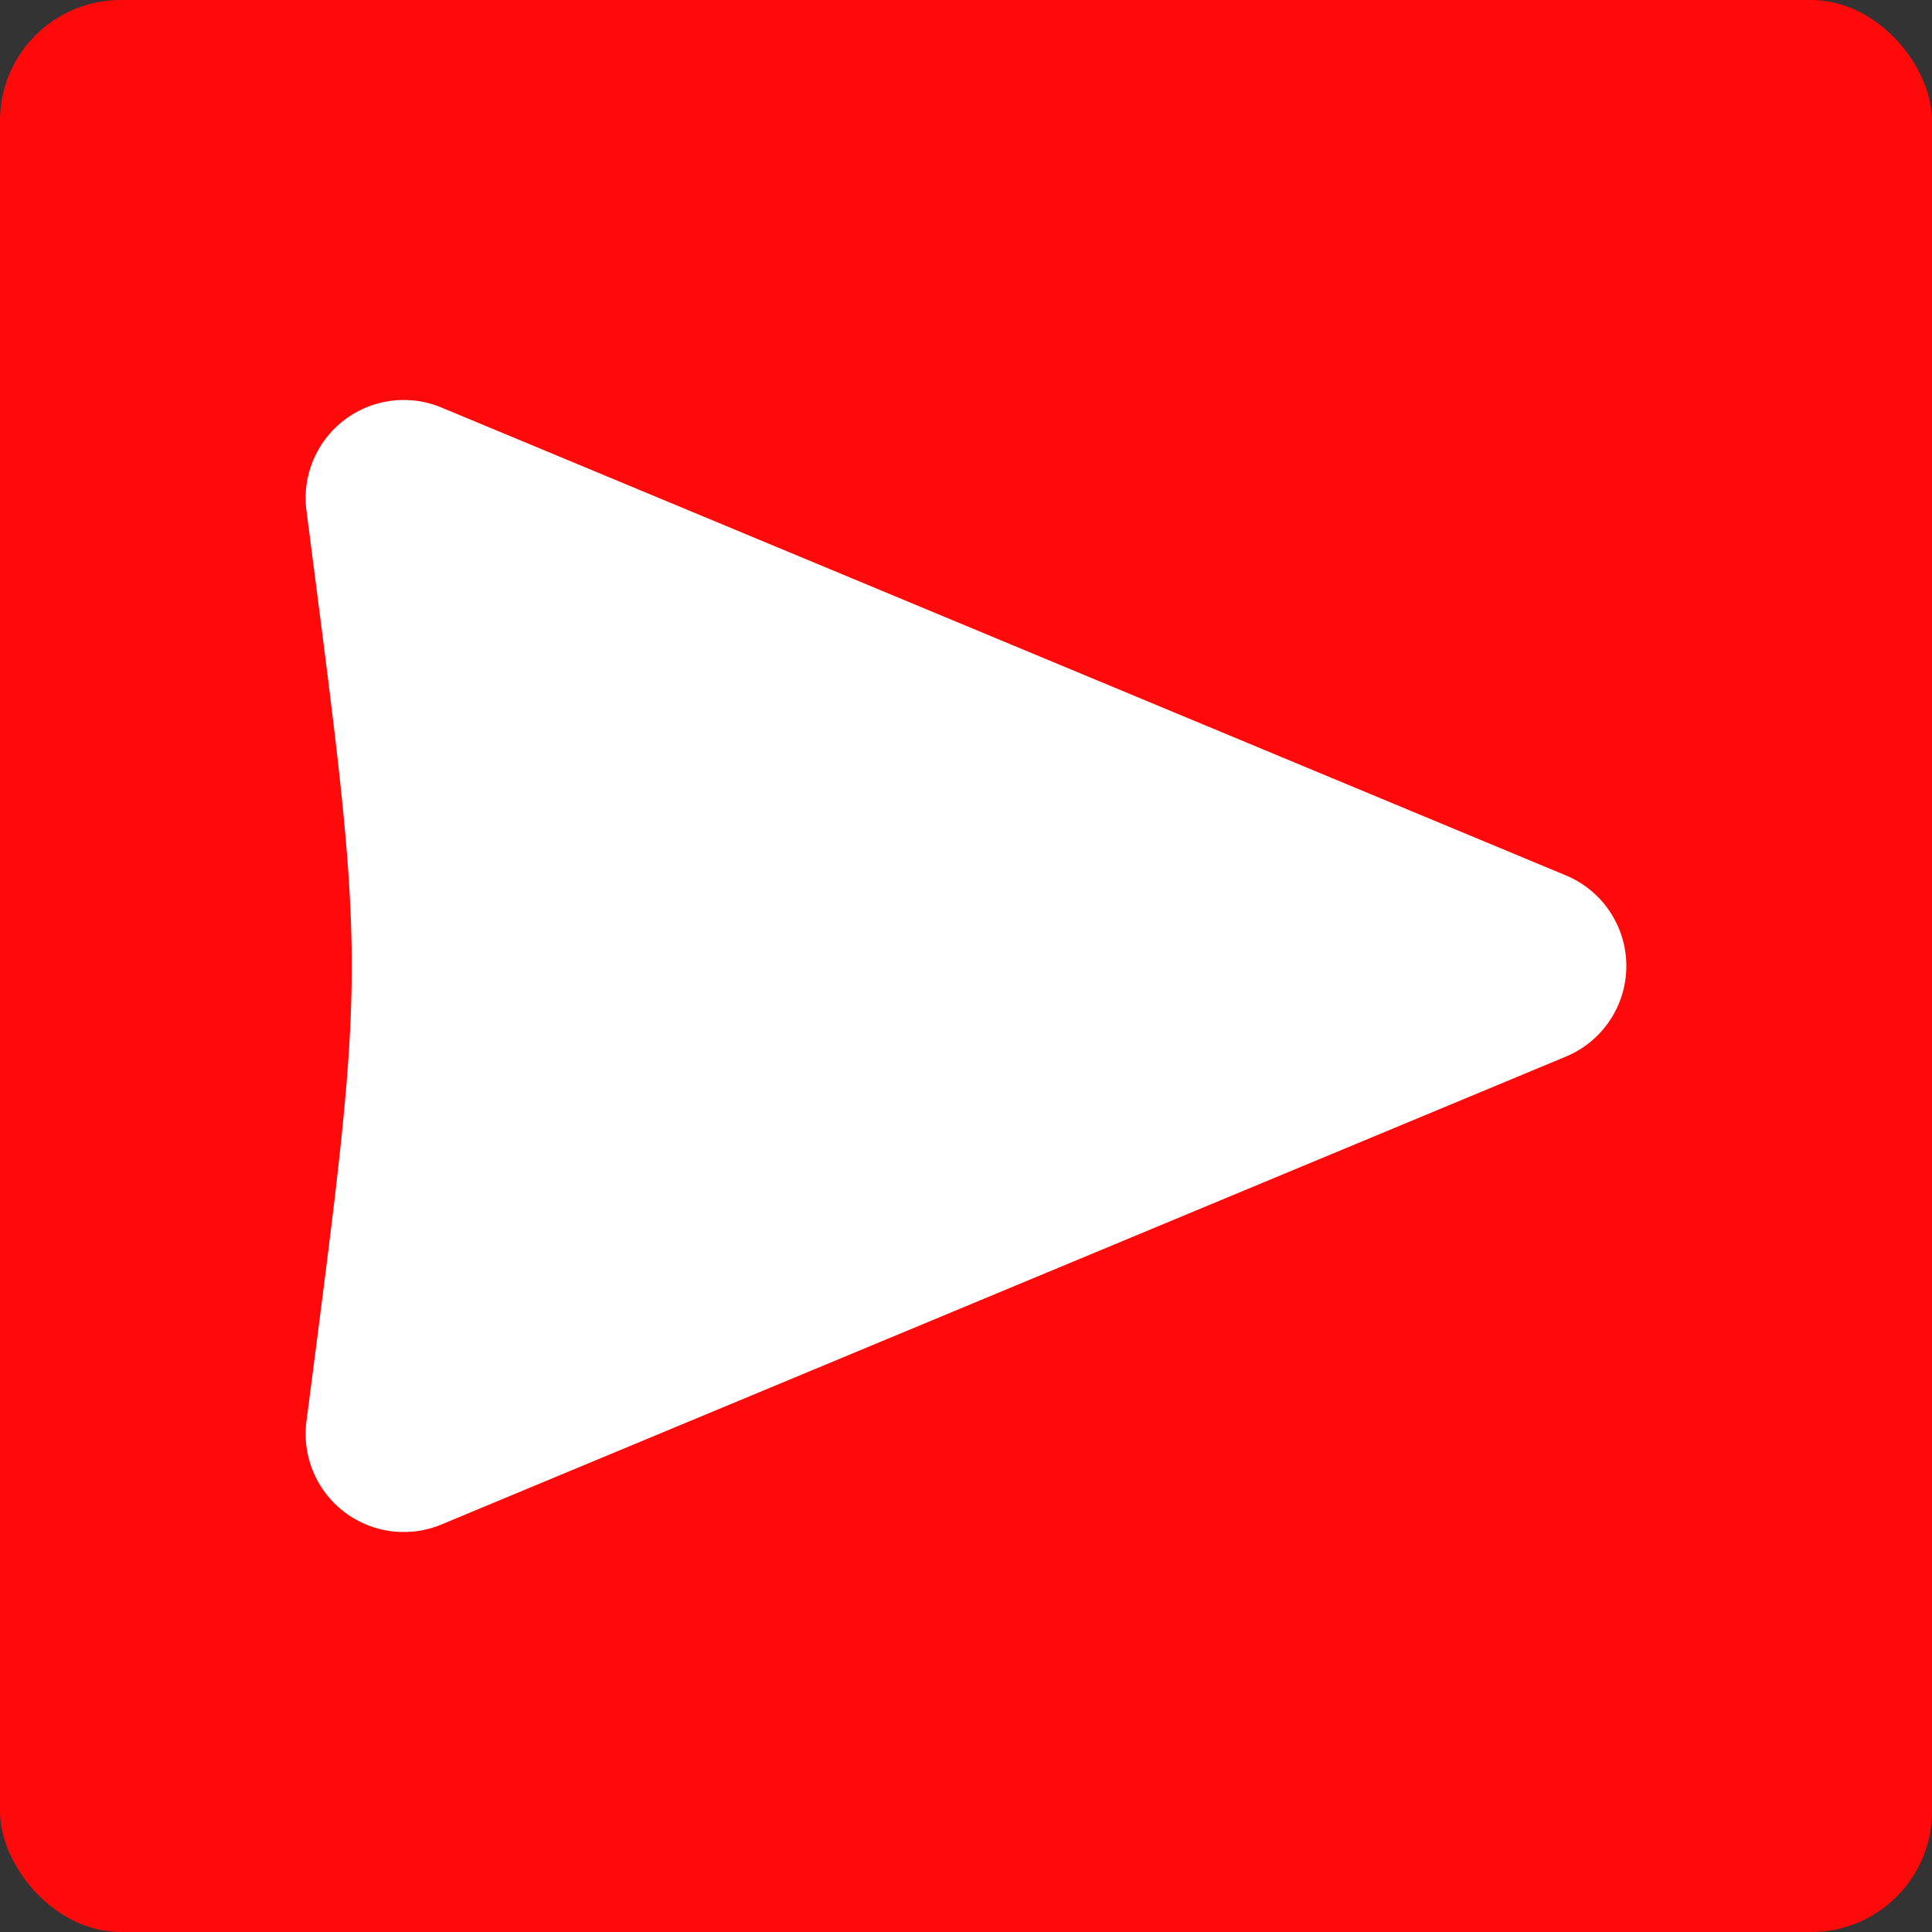
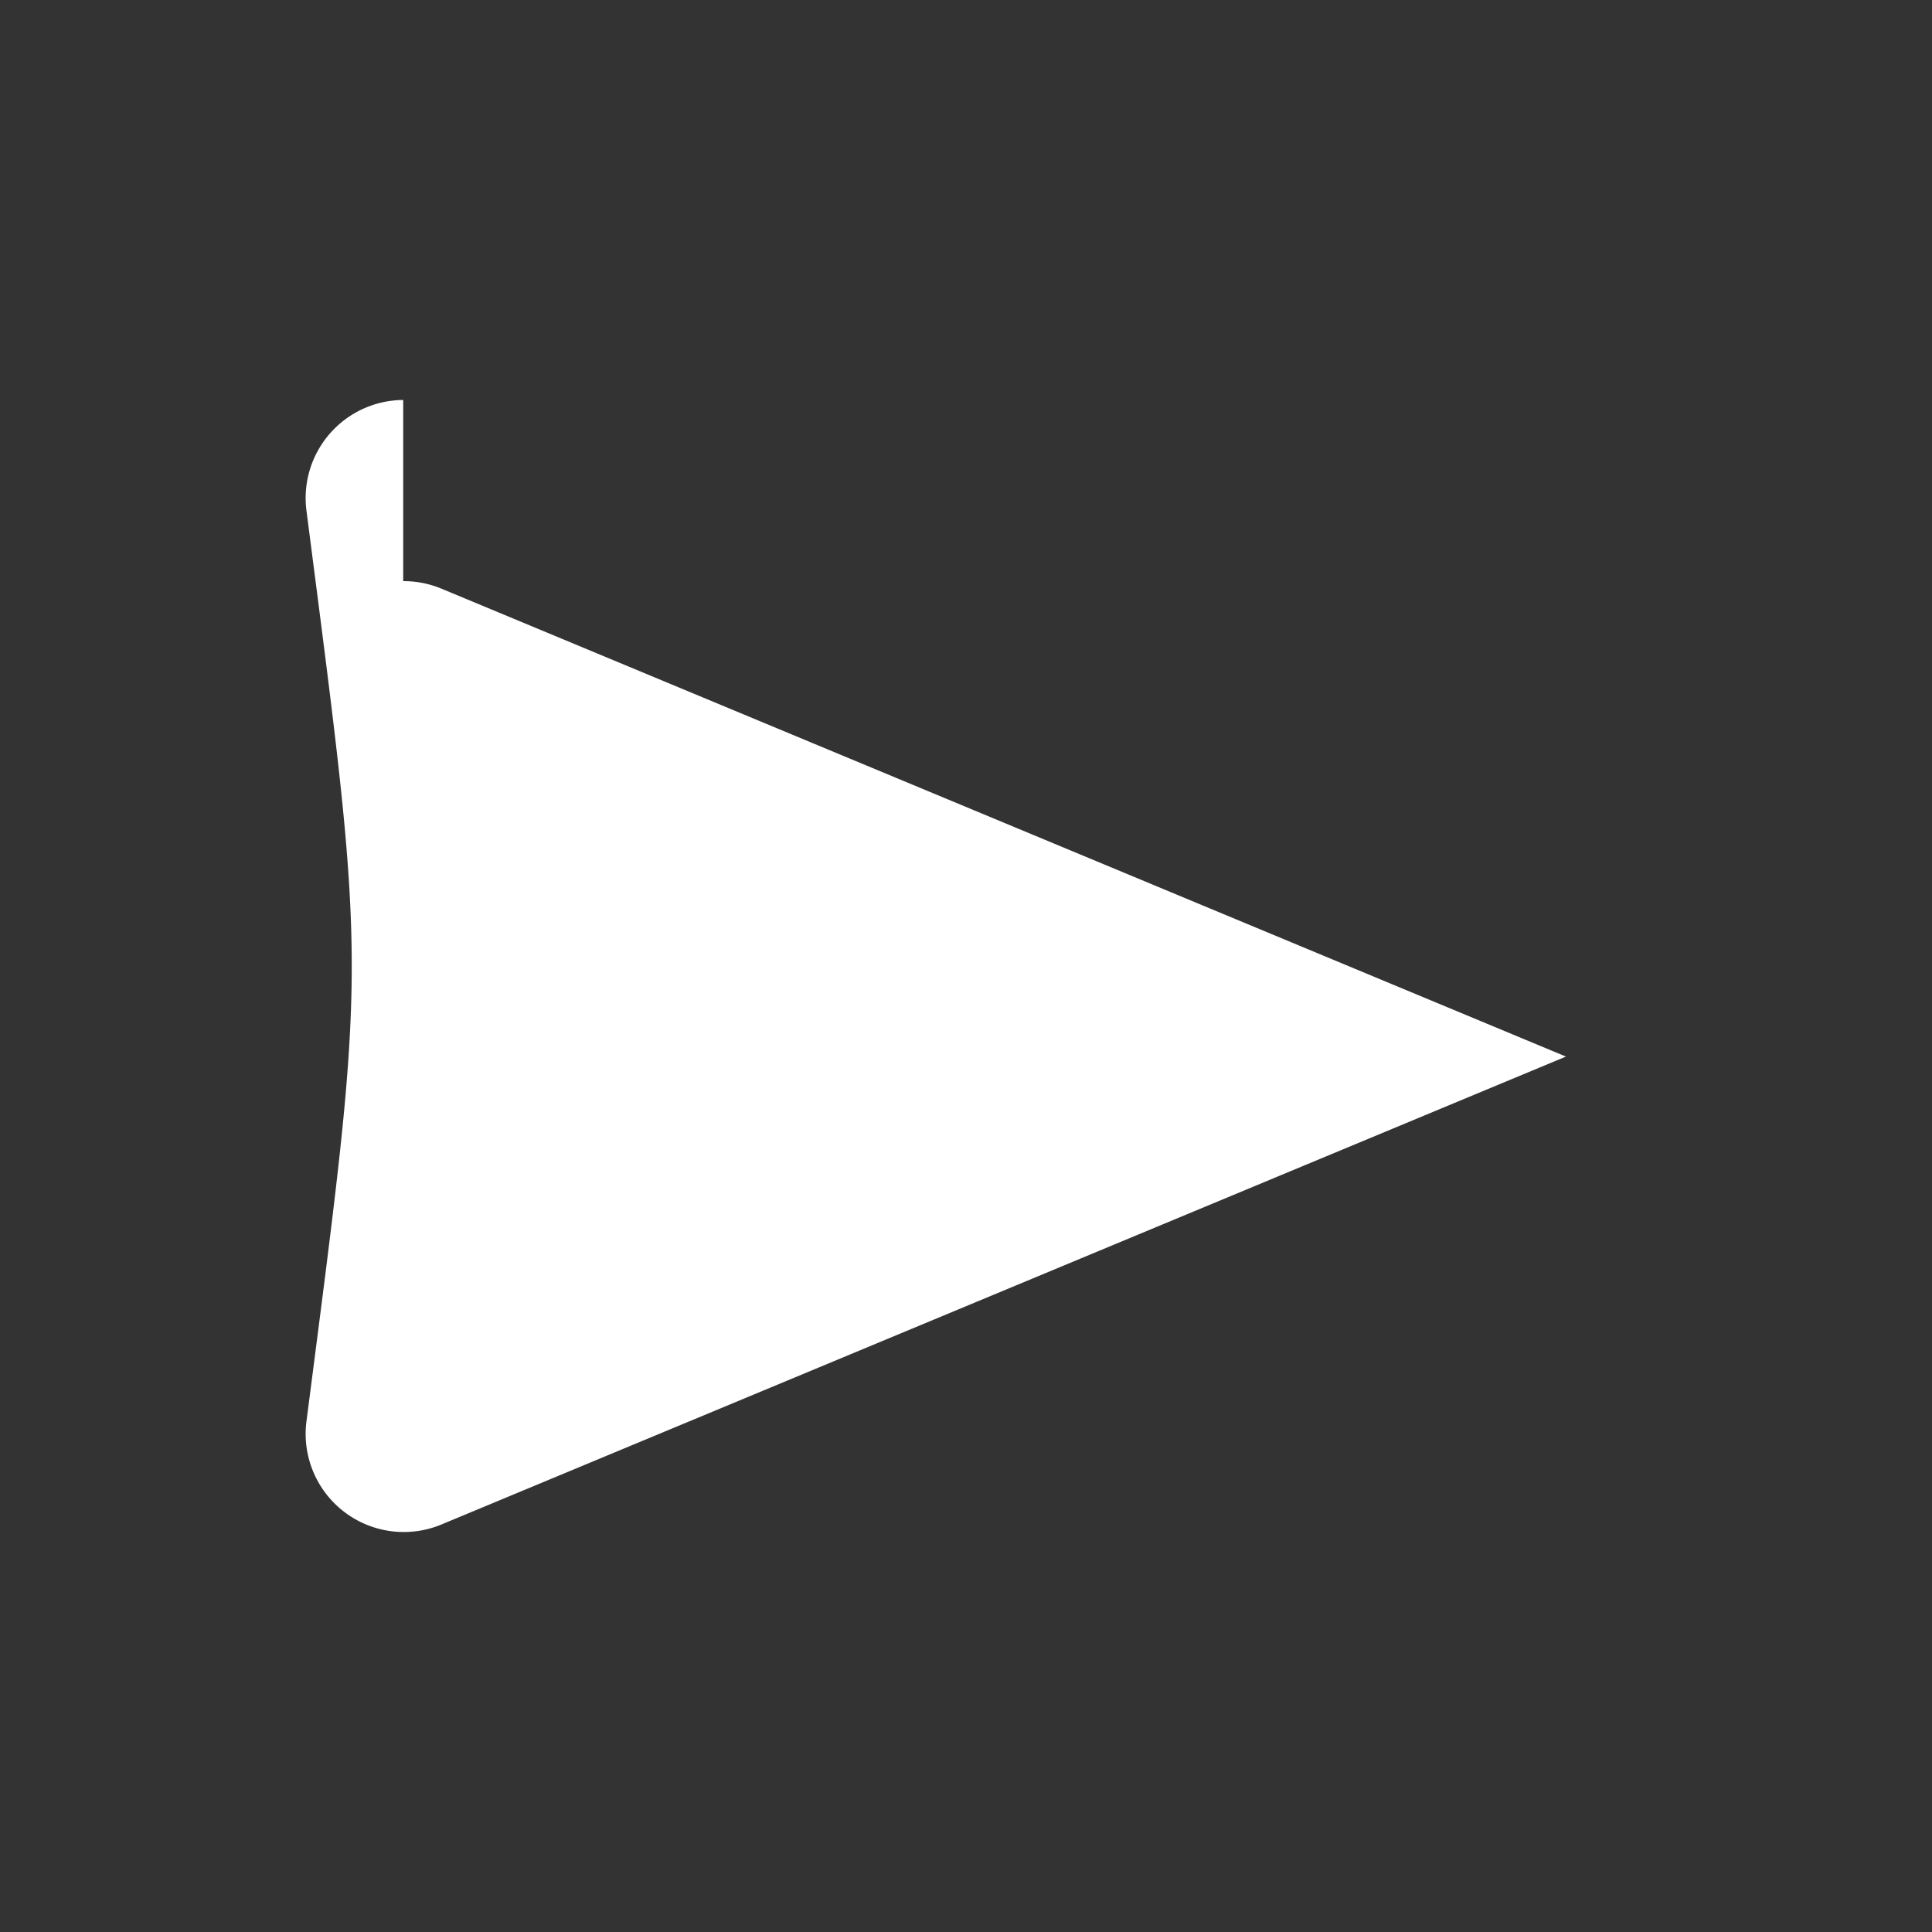
<svg xmlns="http://www.w3.org/2000/svg" style="height: 512px; width: 512px;" viewBox="0 0 512 512">
  <rect x="0" y="0" width="512" height="512" fill="#333333" stroke="none" />
-   <rect fill="#ff090b" height="512" width="512" rx="32" ry="32" fill-opacity="1" />
  <g class="" style="" transform="translate(0,0)">
-     <path d="M106.854 106.002a26.003 26.003 0 0 0-25.64 29.326c16 124 16 117.344 0 241.344a26.003 26.003 0 0 0 35.776 27.332l298-124a26.003 26.003 0 0 0 0-48.008l-298-124a26.003 26.003 0 0 0-10.136-1.994z" fill="#ffffff" fill-opacity="1" />
+     <path d="M106.854 106.002a26.003 26.003 0 0 0-25.64 29.326c16 124 16 117.344 0 241.344a26.003 26.003 0 0 0 35.776 27.332l298-124l-298-124a26.003 26.003 0 0 0-10.136-1.994z" fill="#ffffff" fill-opacity="1" />
  </g>
</svg>